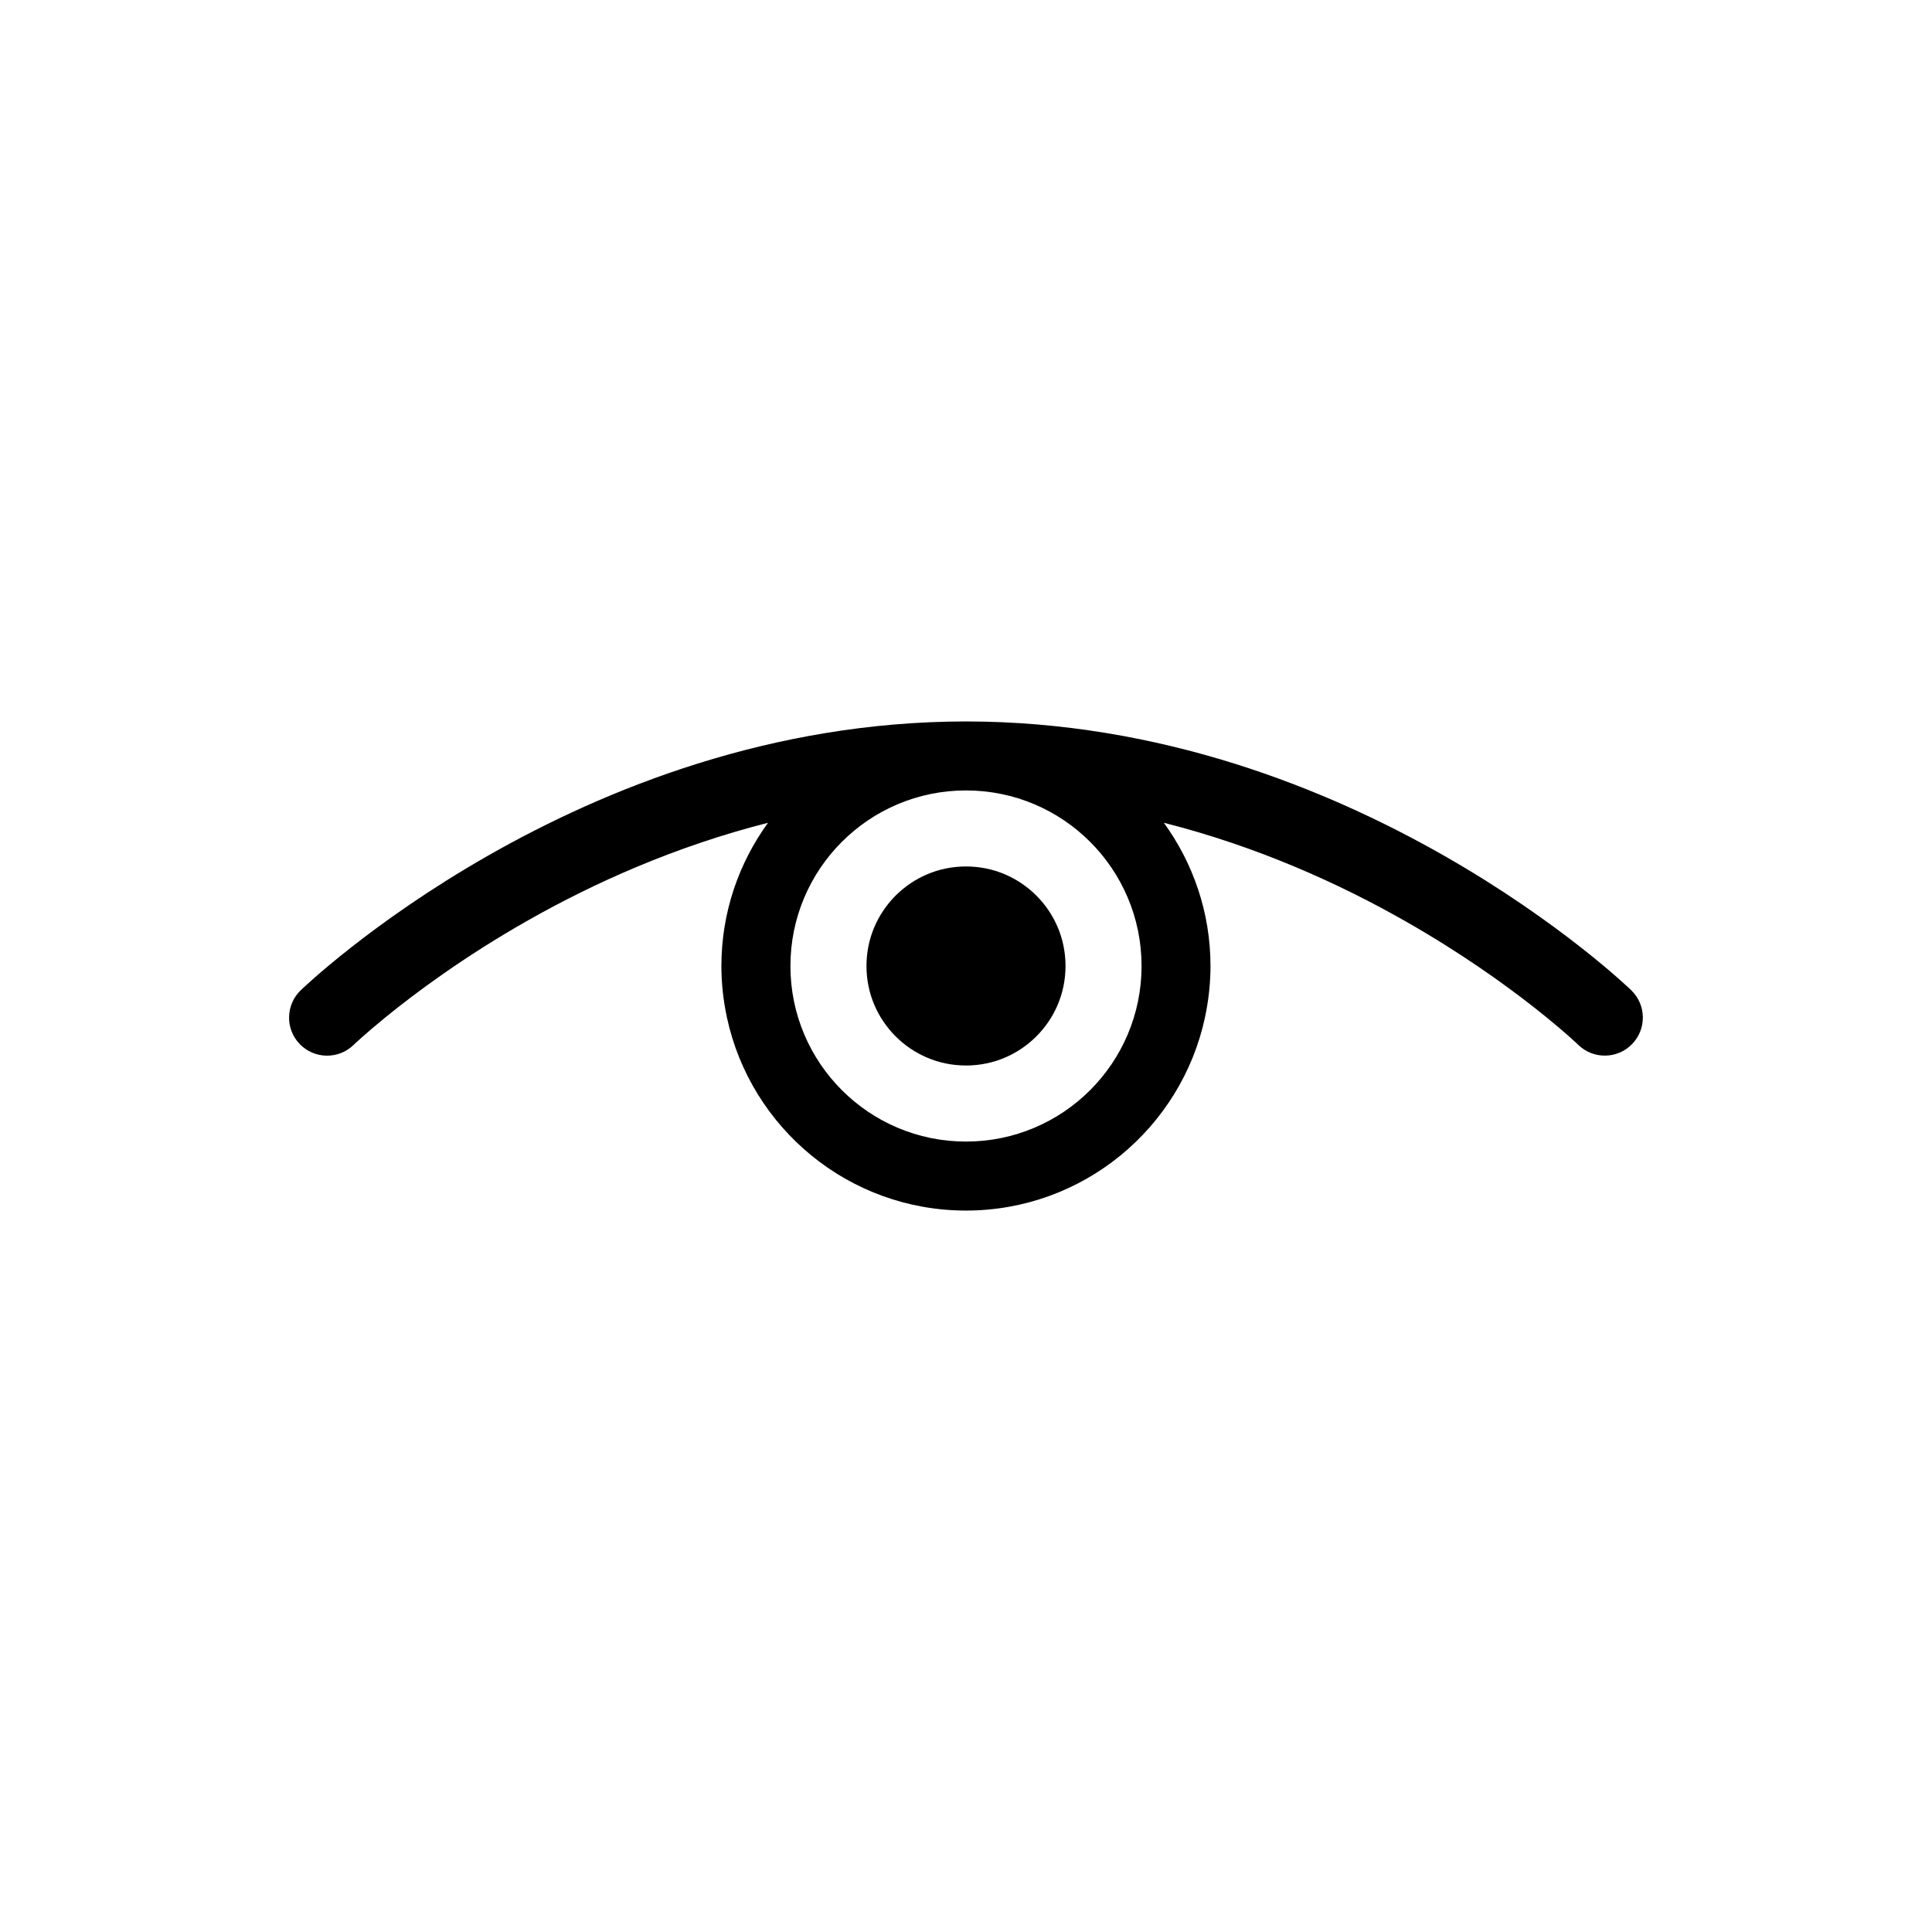
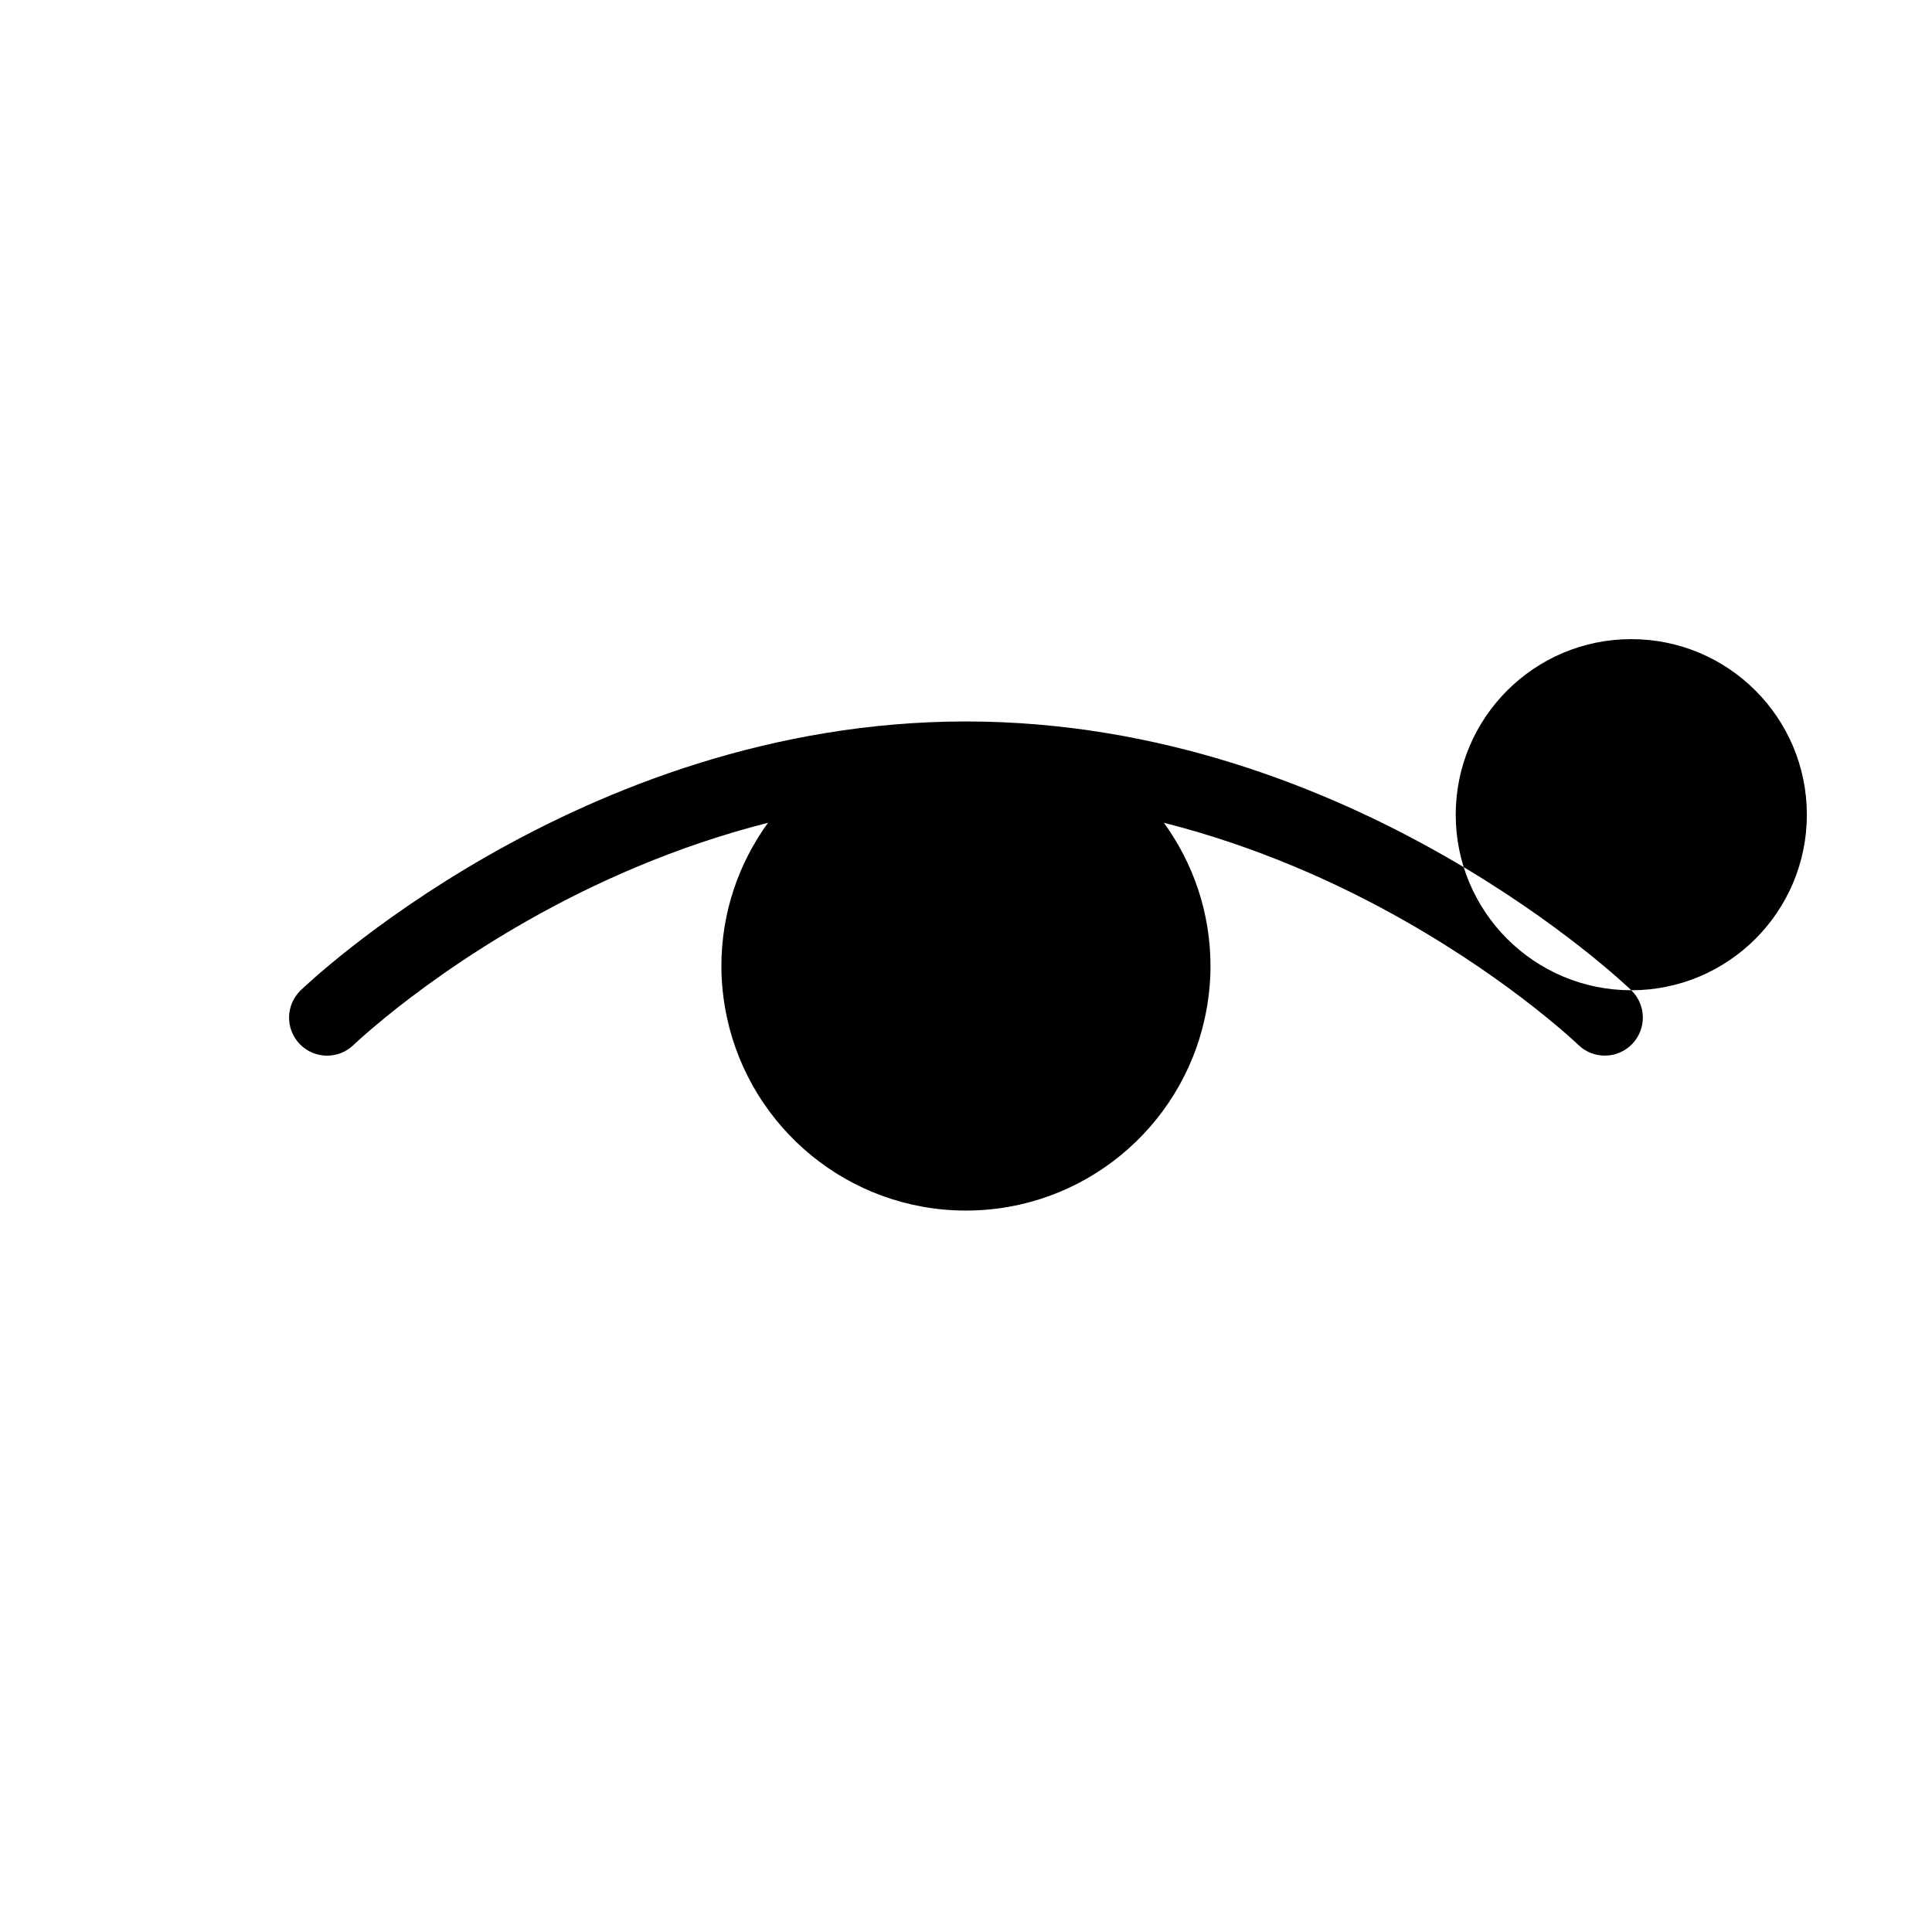
<svg xmlns="http://www.w3.org/2000/svg" fill="#000000" width="800px" height="800px" version="1.1" viewBox="144 144 512 512">
  <g>
-     <path d="m576.31 406.43c-0.43-0.402-18.676-18.02-49.707-35.715-31.008-17.664-74.945-35.504-126.6-35.523h-0.008c-51.652 0.02-95.594 17.859-126.61 35.535-31.031 17.699-49.277 35.316-49.707 35.719-4 3.871-4.106 10.246-0.238 14.246 3.871 4 10.246 4.102 14.246 0.238 0.07-0.074 3.008-2.871 8.363-7.246 7.824-6.383 20.844-16.137 37.992-25.84 17.398-9.859 38.965-19.582 63.488-25.797-7.738 10.676-12.352 23.758-12.352 37.953 0 4.695 0.527 9.266 1.477 13.68 6.289 29.223 32.234 51.121 63.332 51.133 31.102-0.012 57.047-21.922 63.332-51.133 0.945-4.414 1.477-8.984 1.477-13.68-0.004-14.199-4.621-27.281-12.359-37.957 24.848 6.293 46.664 16.191 64.176 26.184 14.484 8.258 26.016 16.523 33.867 22.688 1.254 0.984 2.383 1.895 3.449 2.762 2.262 1.844 4.121 3.43 5.481 4.625 0.996 0.883 1.742 1.562 2.227 2.004l0.523 0.492 0.109 0.105 0.023 0.023c4 3.859 10.379 3.75 14.238-0.246 3.879-3.996 3.773-10.379-0.227-14.25zm-176.31 40.098c-25.699-0.004-46.523-20.828-46.527-46.527 0.004-25.699 20.828-46.523 46.527-46.527 25.703 0.004 46.523 20.828 46.527 46.527-0.008 25.707-20.824 46.523-46.527 46.527z" />
-     <path d="m400 373.62c-7.316 0.004-13.844 2.938-18.652 7.723-4.785 4.805-7.719 11.336-7.723 18.652 0.004 7.32 2.938 13.852 7.723 18.652 4.805 4.785 11.336 7.719 18.652 7.723 7.32-0.004 13.852-2.938 18.652-7.723 4.785-4.801 7.719-11.332 7.723-18.652-0.004-7.316-2.938-13.844-7.723-18.652-4.805-4.785-11.332-7.719-18.652-7.723z" />
+     <path d="m576.31 406.43c-0.43-0.402-18.676-18.02-49.707-35.715-31.008-17.664-74.945-35.504-126.6-35.523h-0.008c-51.652 0.02-95.594 17.859-126.61 35.535-31.031 17.699-49.277 35.316-49.707 35.719-4 3.871-4.106 10.246-0.238 14.246 3.871 4 10.246 4.102 14.246 0.238 0.07-0.074 3.008-2.871 8.363-7.246 7.824-6.383 20.844-16.137 37.992-25.84 17.398-9.859 38.965-19.582 63.488-25.797-7.738 10.676-12.352 23.758-12.352 37.953 0 4.695 0.527 9.266 1.477 13.68 6.289 29.223 32.234 51.121 63.332 51.133 31.102-0.012 57.047-21.922 63.332-51.133 0.945-4.414 1.477-8.984 1.477-13.68-0.004-14.199-4.621-27.281-12.359-37.957 24.848 6.293 46.664 16.191 64.176 26.184 14.484 8.258 26.016 16.523 33.867 22.688 1.254 0.984 2.383 1.895 3.449 2.762 2.262 1.844 4.121 3.43 5.481 4.625 0.996 0.883 1.742 1.562 2.227 2.004l0.523 0.492 0.109 0.105 0.023 0.023c4 3.859 10.379 3.75 14.238-0.246 3.879-3.996 3.773-10.379-0.227-14.25zc-25.699-0.004-46.523-20.828-46.527-46.527 0.004-25.699 20.828-46.523 46.527-46.527 25.703 0.004 46.523 20.828 46.527 46.527-0.008 25.707-20.824 46.523-46.527 46.527z" />
  </g>
</svg>